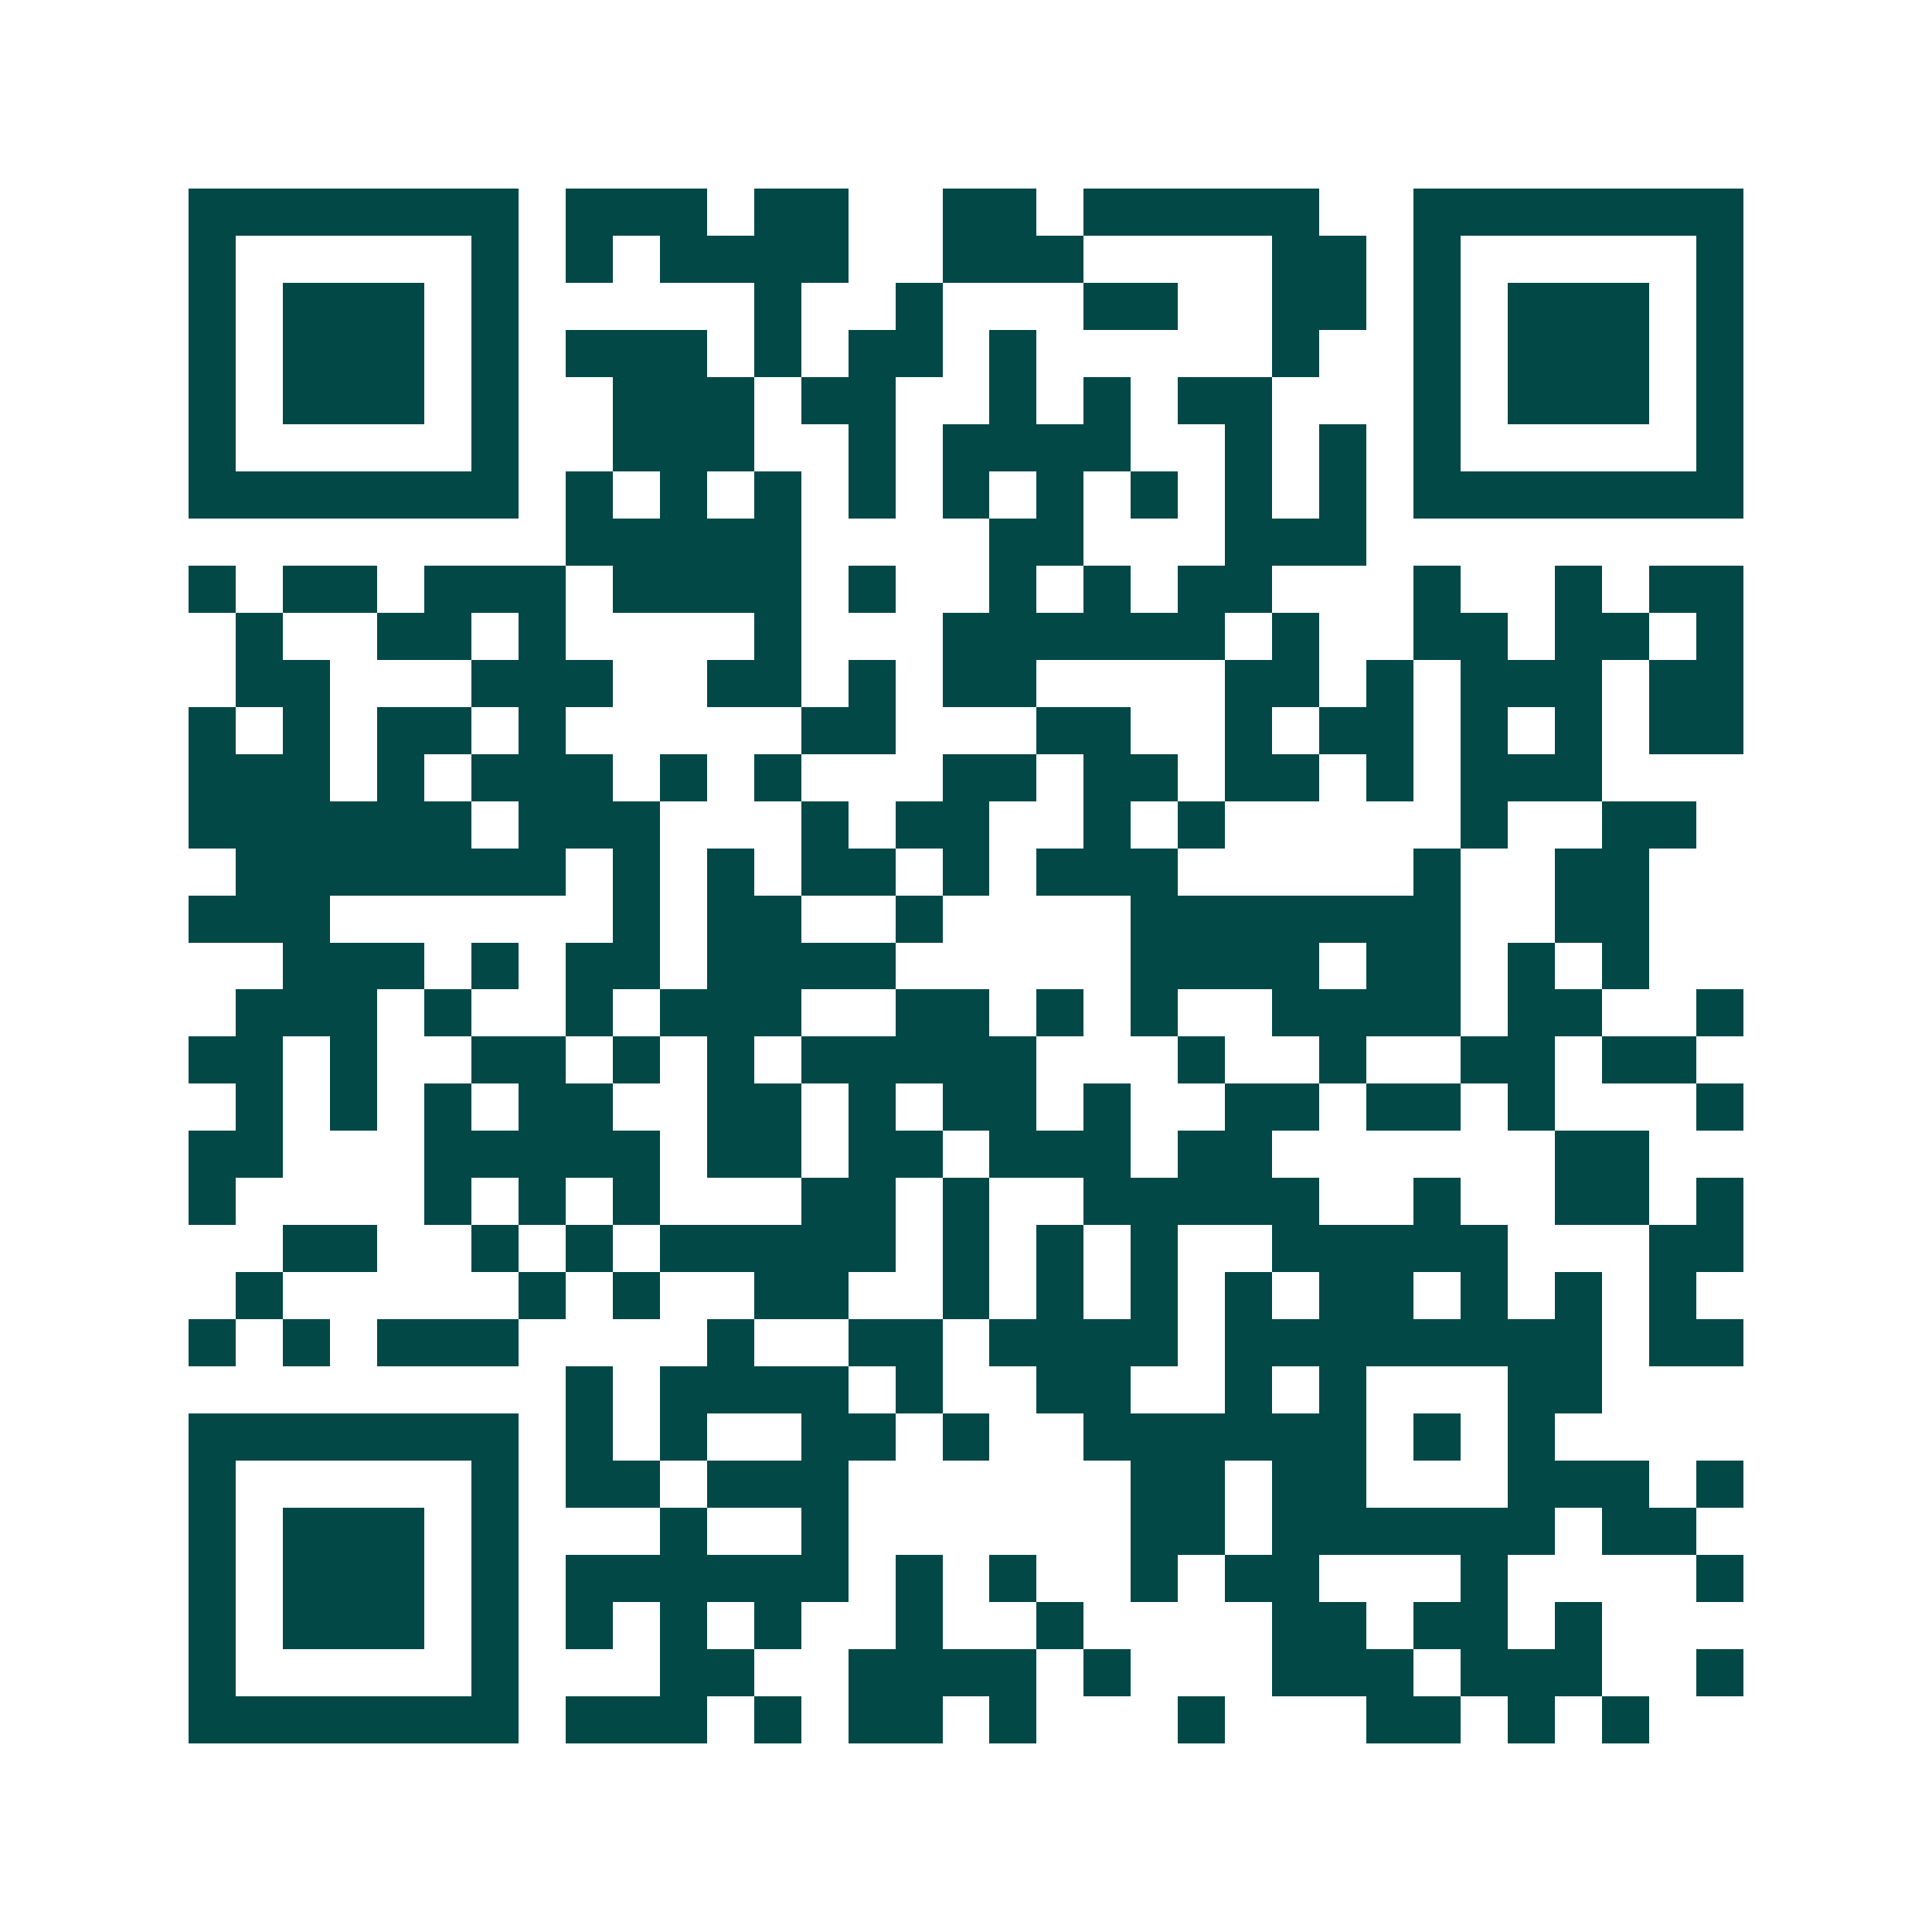
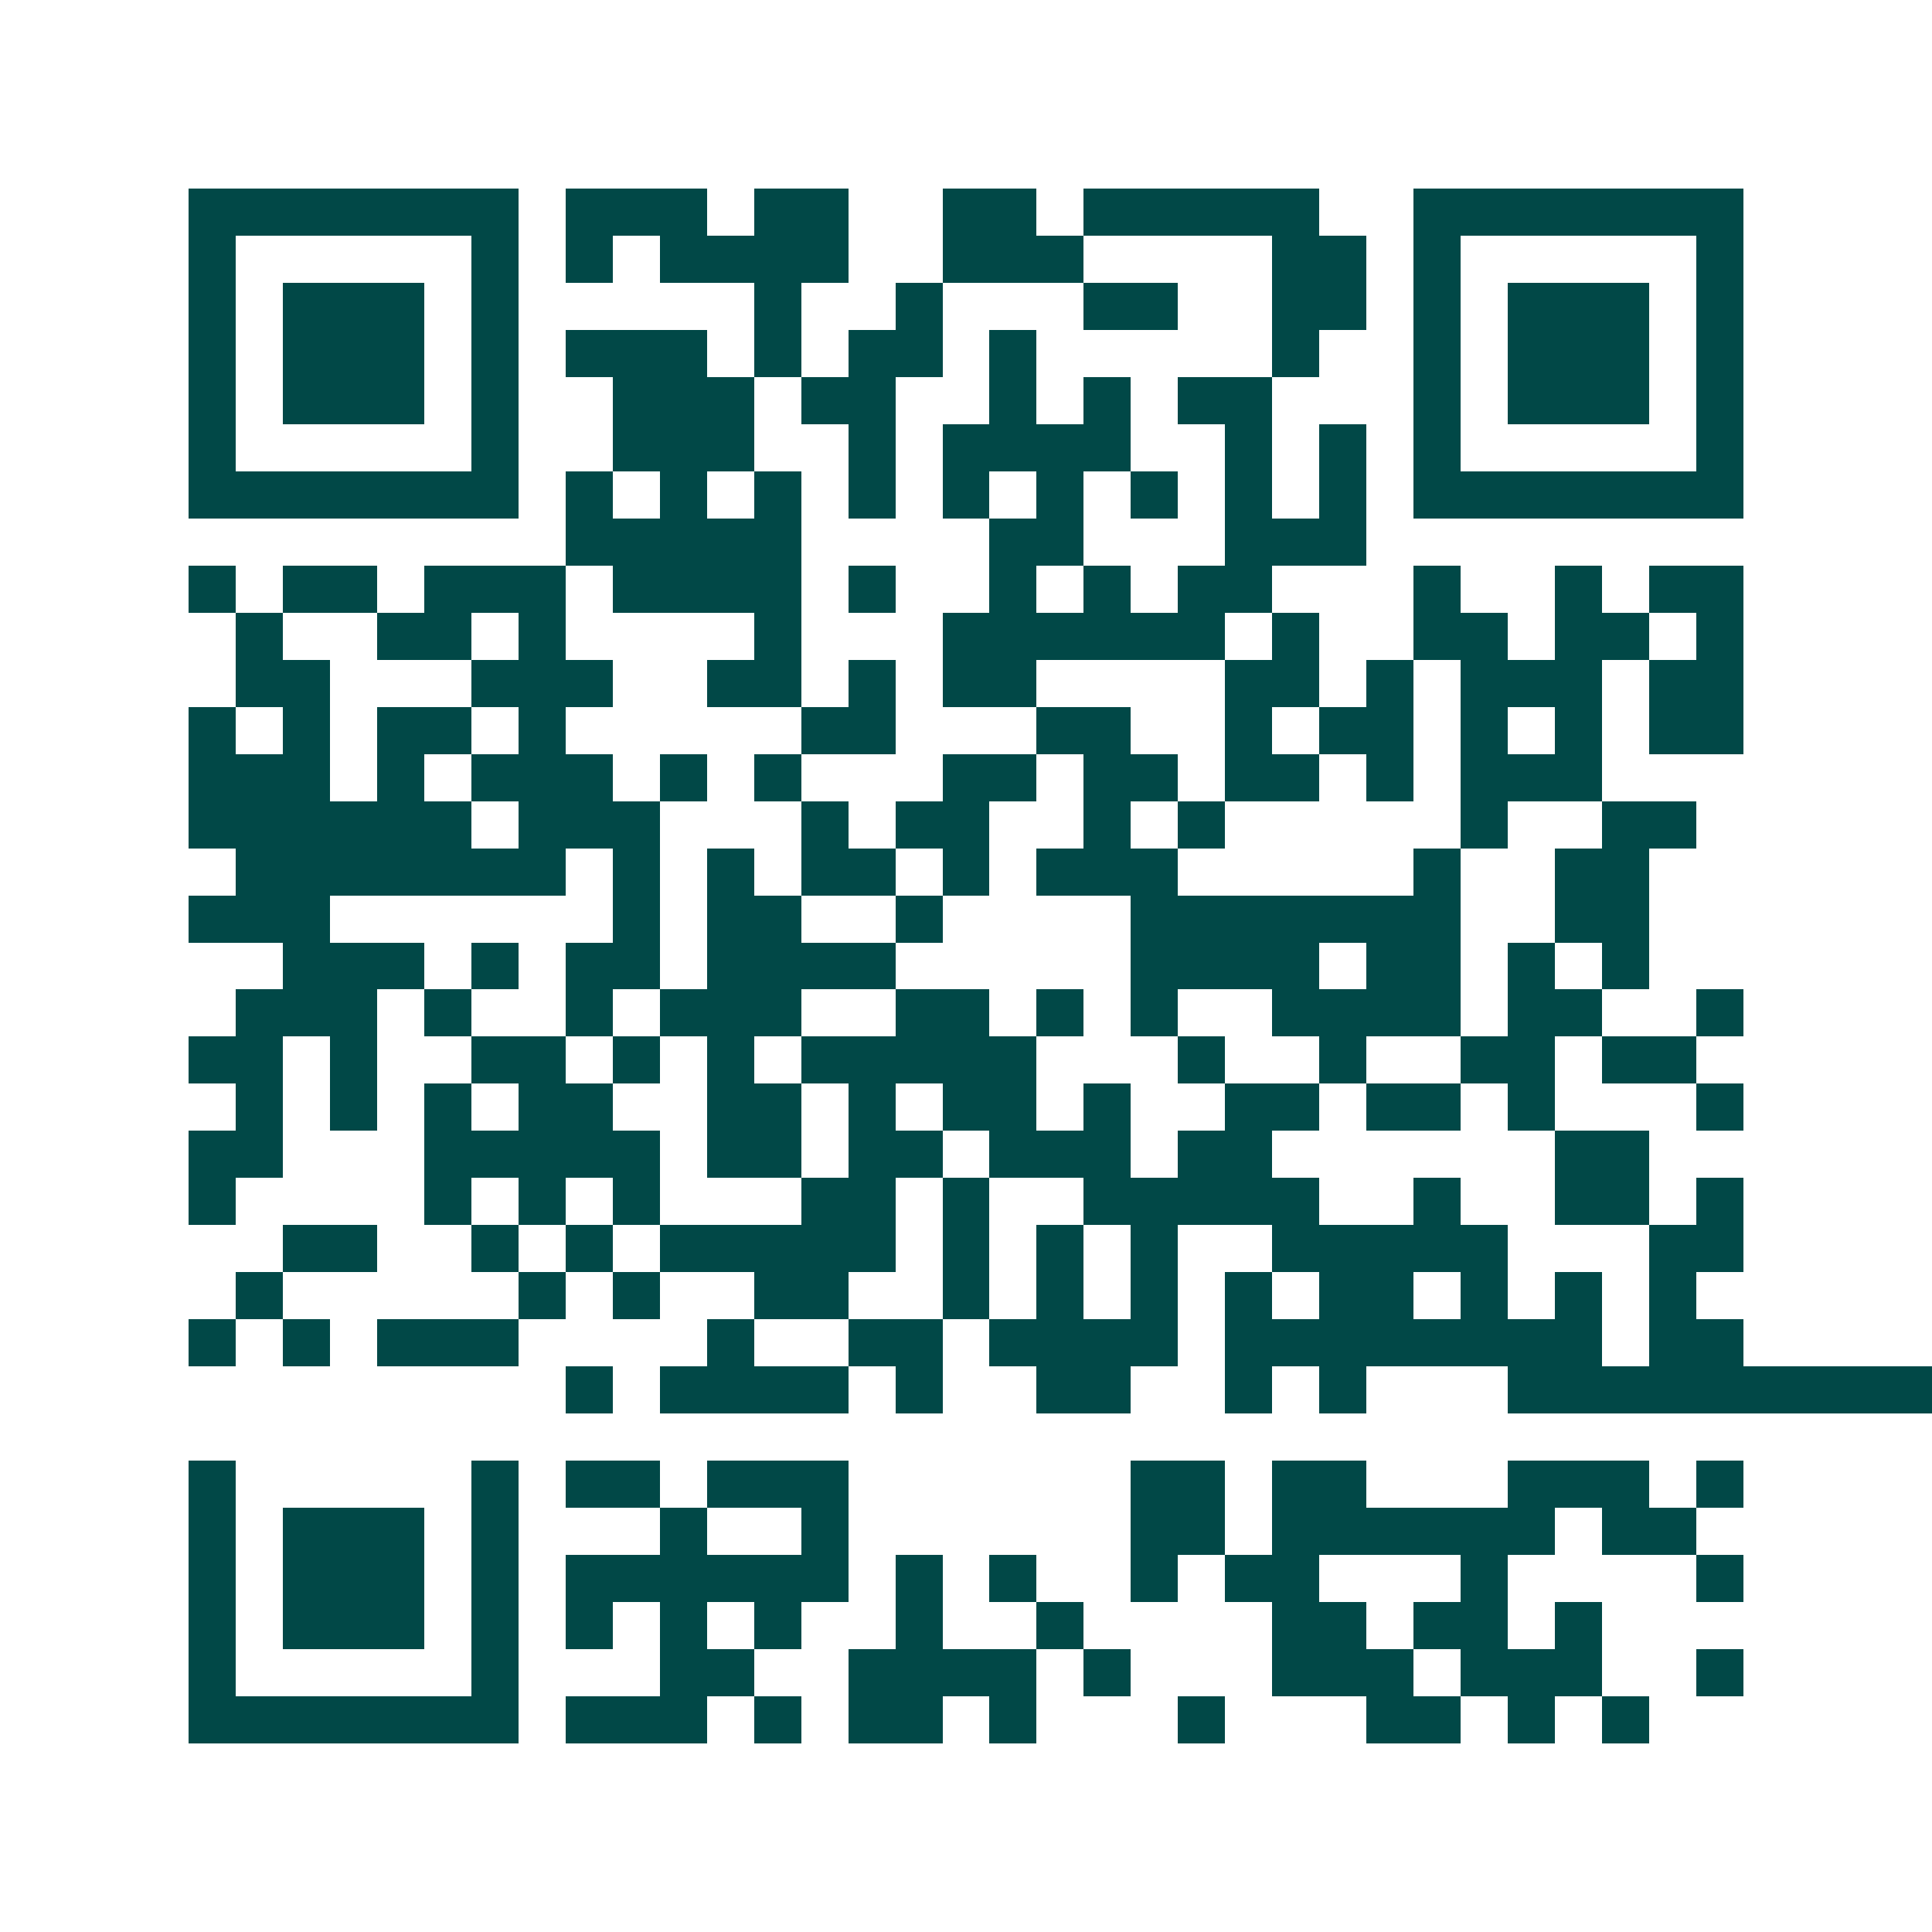
<svg xmlns="http://www.w3.org/2000/svg" width="200" height="200" viewBox="0 0 41 41" shape-rendering="crispEdges">
-   <path fill="#ffffff" d="M0 0h41v41H0z" />
-   <path stroke="#014847" d="M4 4.5h7m1 0h3m1 0h2m2 0h2m1 0h5m2 0h7M4 5.5h1m5 0h1m1 0h1m1 0h4m2 0h3m4 0h2m1 0h1m5 0h1M4 6.5h1m1 0h3m1 0h1m5 0h1m2 0h1m3 0h2m2 0h2m1 0h1m1 0h3m1 0h1M4 7.5h1m1 0h3m1 0h1m1 0h3m1 0h1m1 0h2m1 0h1m5 0h1m2 0h1m1 0h3m1 0h1M4 8.5h1m1 0h3m1 0h1m2 0h3m1 0h2m2 0h1m1 0h1m1 0h2m3 0h1m1 0h3m1 0h1M4 9.5h1m5 0h1m2 0h3m2 0h1m1 0h4m2 0h1m1 0h1m1 0h1m5 0h1M4 10.5h7m1 0h1m1 0h1m1 0h1m1 0h1m1 0h1m1 0h1m1 0h1m1 0h1m1 0h1m1 0h7M12 11.5h5m4 0h2m3 0h3M4 12.5h1m1 0h2m1 0h3m1 0h4m1 0h1m2 0h1m1 0h1m1 0h2m3 0h1m2 0h1m1 0h2M5 13.5h1m2 0h2m1 0h1m4 0h1m3 0h6m1 0h1m2 0h2m1 0h2m1 0h1M5 14.5h2m3 0h3m2 0h2m1 0h1m1 0h2m4 0h2m1 0h1m1 0h3m1 0h2M4 15.5h1m1 0h1m1 0h2m1 0h1m5 0h2m3 0h2m2 0h1m1 0h2m1 0h1m1 0h1m1 0h2M4 16.5h3m1 0h1m1 0h3m1 0h1m1 0h1m3 0h2m1 0h2m1 0h2m1 0h1m1 0h3M4 17.5h6m1 0h3m3 0h1m1 0h2m2 0h1m1 0h1m5 0h1m2 0h2M5 18.5h7m1 0h1m1 0h1m1 0h2m1 0h1m1 0h3m5 0h1m2 0h2M4 19.5h3m6 0h1m1 0h2m2 0h1m4 0h7m2 0h2M6 20.5h3m1 0h1m1 0h2m1 0h4m5 0h4m1 0h2m1 0h1m1 0h1M5 21.5h3m1 0h1m2 0h1m1 0h3m2 0h2m1 0h1m1 0h1m2 0h4m1 0h2m2 0h1M4 22.5h2m1 0h1m2 0h2m1 0h1m1 0h1m1 0h5m3 0h1m2 0h1m2 0h2m1 0h2M5 23.5h1m1 0h1m1 0h1m1 0h2m2 0h2m1 0h1m1 0h2m1 0h1m2 0h2m1 0h2m1 0h1m3 0h1M4 24.5h2m3 0h5m1 0h2m1 0h2m1 0h3m1 0h2m6 0h2M4 25.5h1m4 0h1m1 0h1m1 0h1m3 0h2m1 0h1m2 0h5m2 0h1m2 0h2m1 0h1M6 26.5h2m2 0h1m1 0h1m1 0h5m1 0h1m1 0h1m1 0h1m2 0h5m3 0h2M5 27.5h1m5 0h1m1 0h1m2 0h2m2 0h1m1 0h1m1 0h1m1 0h1m1 0h2m1 0h1m1 0h1m1 0h1M4 28.5h1m1 0h1m1 0h3m4 0h1m2 0h2m1 0h4m1 0h8m1 0h2M12 29.5h1m1 0h4m1 0h1m2 0h2m2 0h1m1 0h1m3 0h2M4 30.5h7m1 0h1m1 0h1m2 0h2m1 0h1m2 0h6m1 0h1m1 0h1M4 31.5h1m5 0h1m1 0h2m1 0h3m6 0h2m1 0h2m3 0h3m1 0h1M4 32.5h1m1 0h3m1 0h1m3 0h1m2 0h1m6 0h2m1 0h6m1 0h2M4 33.5h1m1 0h3m1 0h1m1 0h6m1 0h1m1 0h1m2 0h1m1 0h2m3 0h1m4 0h1M4 34.5h1m1 0h3m1 0h1m1 0h1m1 0h1m1 0h1m2 0h1m2 0h1m4 0h2m1 0h2m1 0h1M4 35.5h1m5 0h1m3 0h2m2 0h4m1 0h1m3 0h3m1 0h3m2 0h1M4 36.5h7m1 0h3m1 0h1m1 0h2m1 0h1m3 0h1m3 0h2m1 0h1m1 0h1" />
+   <path stroke="#014847" d="M4 4.5h7m1 0h3m1 0h2m2 0h2m1 0h5m2 0h7M4 5.5h1m5 0h1m1 0h1m1 0h4m2 0h3m4 0h2m1 0h1m5 0h1M4 6.5h1m1 0h3m1 0h1m5 0h1m2 0h1m3 0h2m2 0h2m1 0h1m1 0h3m1 0h1M4 7.5h1m1 0h3m1 0h1m1 0h3m1 0h1m1 0h2m1 0h1m5 0h1m2 0h1m1 0h3m1 0h1M4 8.5h1m1 0h3m1 0h1m2 0h3m1 0h2m2 0h1m1 0h1m1 0h2m3 0h1m1 0h3m1 0h1M4 9.5h1m5 0h1m2 0h3m2 0h1m1 0h4m2 0h1m1 0h1m1 0h1m5 0h1M4 10.5h7m1 0h1m1 0h1m1 0h1m1 0h1m1 0h1m1 0h1m1 0h1m1 0h1m1 0h1m1 0h7M12 11.5h5m4 0h2m3 0h3M4 12.5h1m1 0h2m1 0h3m1 0h4m1 0h1m2 0h1m1 0h1m1 0h2m3 0h1m2 0h1m1 0h2M5 13.5h1m2 0h2m1 0h1m4 0h1m3 0h6m1 0h1m2 0h2m1 0h2m1 0h1M5 14.5h2m3 0h3m2 0h2m1 0h1m1 0h2m4 0h2m1 0h1m1 0h3m1 0h2M4 15.5h1m1 0h1m1 0h2m1 0h1m5 0h2m3 0h2m2 0h1m1 0h2m1 0h1m1 0h1m1 0h2M4 16.5h3m1 0h1m1 0h3m1 0h1m1 0h1m3 0h2m1 0h2m1 0h2m1 0h1m1 0h3M4 17.5h6m1 0h3m3 0h1m1 0h2m2 0h1m1 0h1m5 0h1m2 0h2M5 18.5h7m1 0h1m1 0h1m1 0h2m1 0h1m1 0h3m5 0h1m2 0h2M4 19.5h3m6 0h1m1 0h2m2 0h1m4 0h7m2 0h2M6 20.5h3m1 0h1m1 0h2m1 0h4m5 0h4m1 0h2m1 0h1m1 0h1M5 21.5h3m1 0h1m2 0h1m1 0h3m2 0h2m1 0h1m1 0h1m2 0h4m1 0h2m2 0h1M4 22.5h2m1 0h1m2 0h2m1 0h1m1 0h1m1 0h5m3 0h1m2 0h1m2 0h2m1 0h2M5 23.5h1m1 0h1m1 0h1m1 0h2m2 0h2m1 0h1m1 0h2m1 0h1m2 0h2m1 0h2m1 0h1m3 0h1M4 24.5h2m3 0h5m1 0h2m1 0h2m1 0h3m1 0h2m6 0h2M4 25.5h1m4 0h1m1 0h1m1 0h1m3 0h2m1 0h1m2 0h5m2 0h1m2 0h2m1 0h1M6 26.5h2m2 0h1m1 0h1m1 0h5m1 0h1m1 0h1m1 0h1m2 0h5m3 0h2M5 27.5h1m5 0h1m1 0h1m2 0h2m2 0h1m1 0h1m1 0h1m1 0h1m1 0h2m1 0h1m1 0h1m1 0h1M4 28.5h1m1 0h1m1 0h3m4 0h1m2 0h2m1 0h4m1 0h8m1 0h2M12 29.5h1m1 0h4m1 0h1m2 0h2m2 0h1m1 0h1m3 0h2h7m1 0h1m1 0h1m2 0h2m1 0h1m2 0h6m1 0h1m1 0h1M4 31.5h1m5 0h1m1 0h2m1 0h3m6 0h2m1 0h2m3 0h3m1 0h1M4 32.5h1m1 0h3m1 0h1m3 0h1m2 0h1m6 0h2m1 0h6m1 0h2M4 33.5h1m1 0h3m1 0h1m1 0h6m1 0h1m1 0h1m2 0h1m1 0h2m3 0h1m4 0h1M4 34.5h1m1 0h3m1 0h1m1 0h1m1 0h1m1 0h1m2 0h1m2 0h1m4 0h2m1 0h2m1 0h1M4 35.5h1m5 0h1m3 0h2m2 0h4m1 0h1m3 0h3m1 0h3m2 0h1M4 36.5h7m1 0h3m1 0h1m1 0h2m1 0h1m3 0h1m3 0h2m1 0h1m1 0h1" />
</svg>